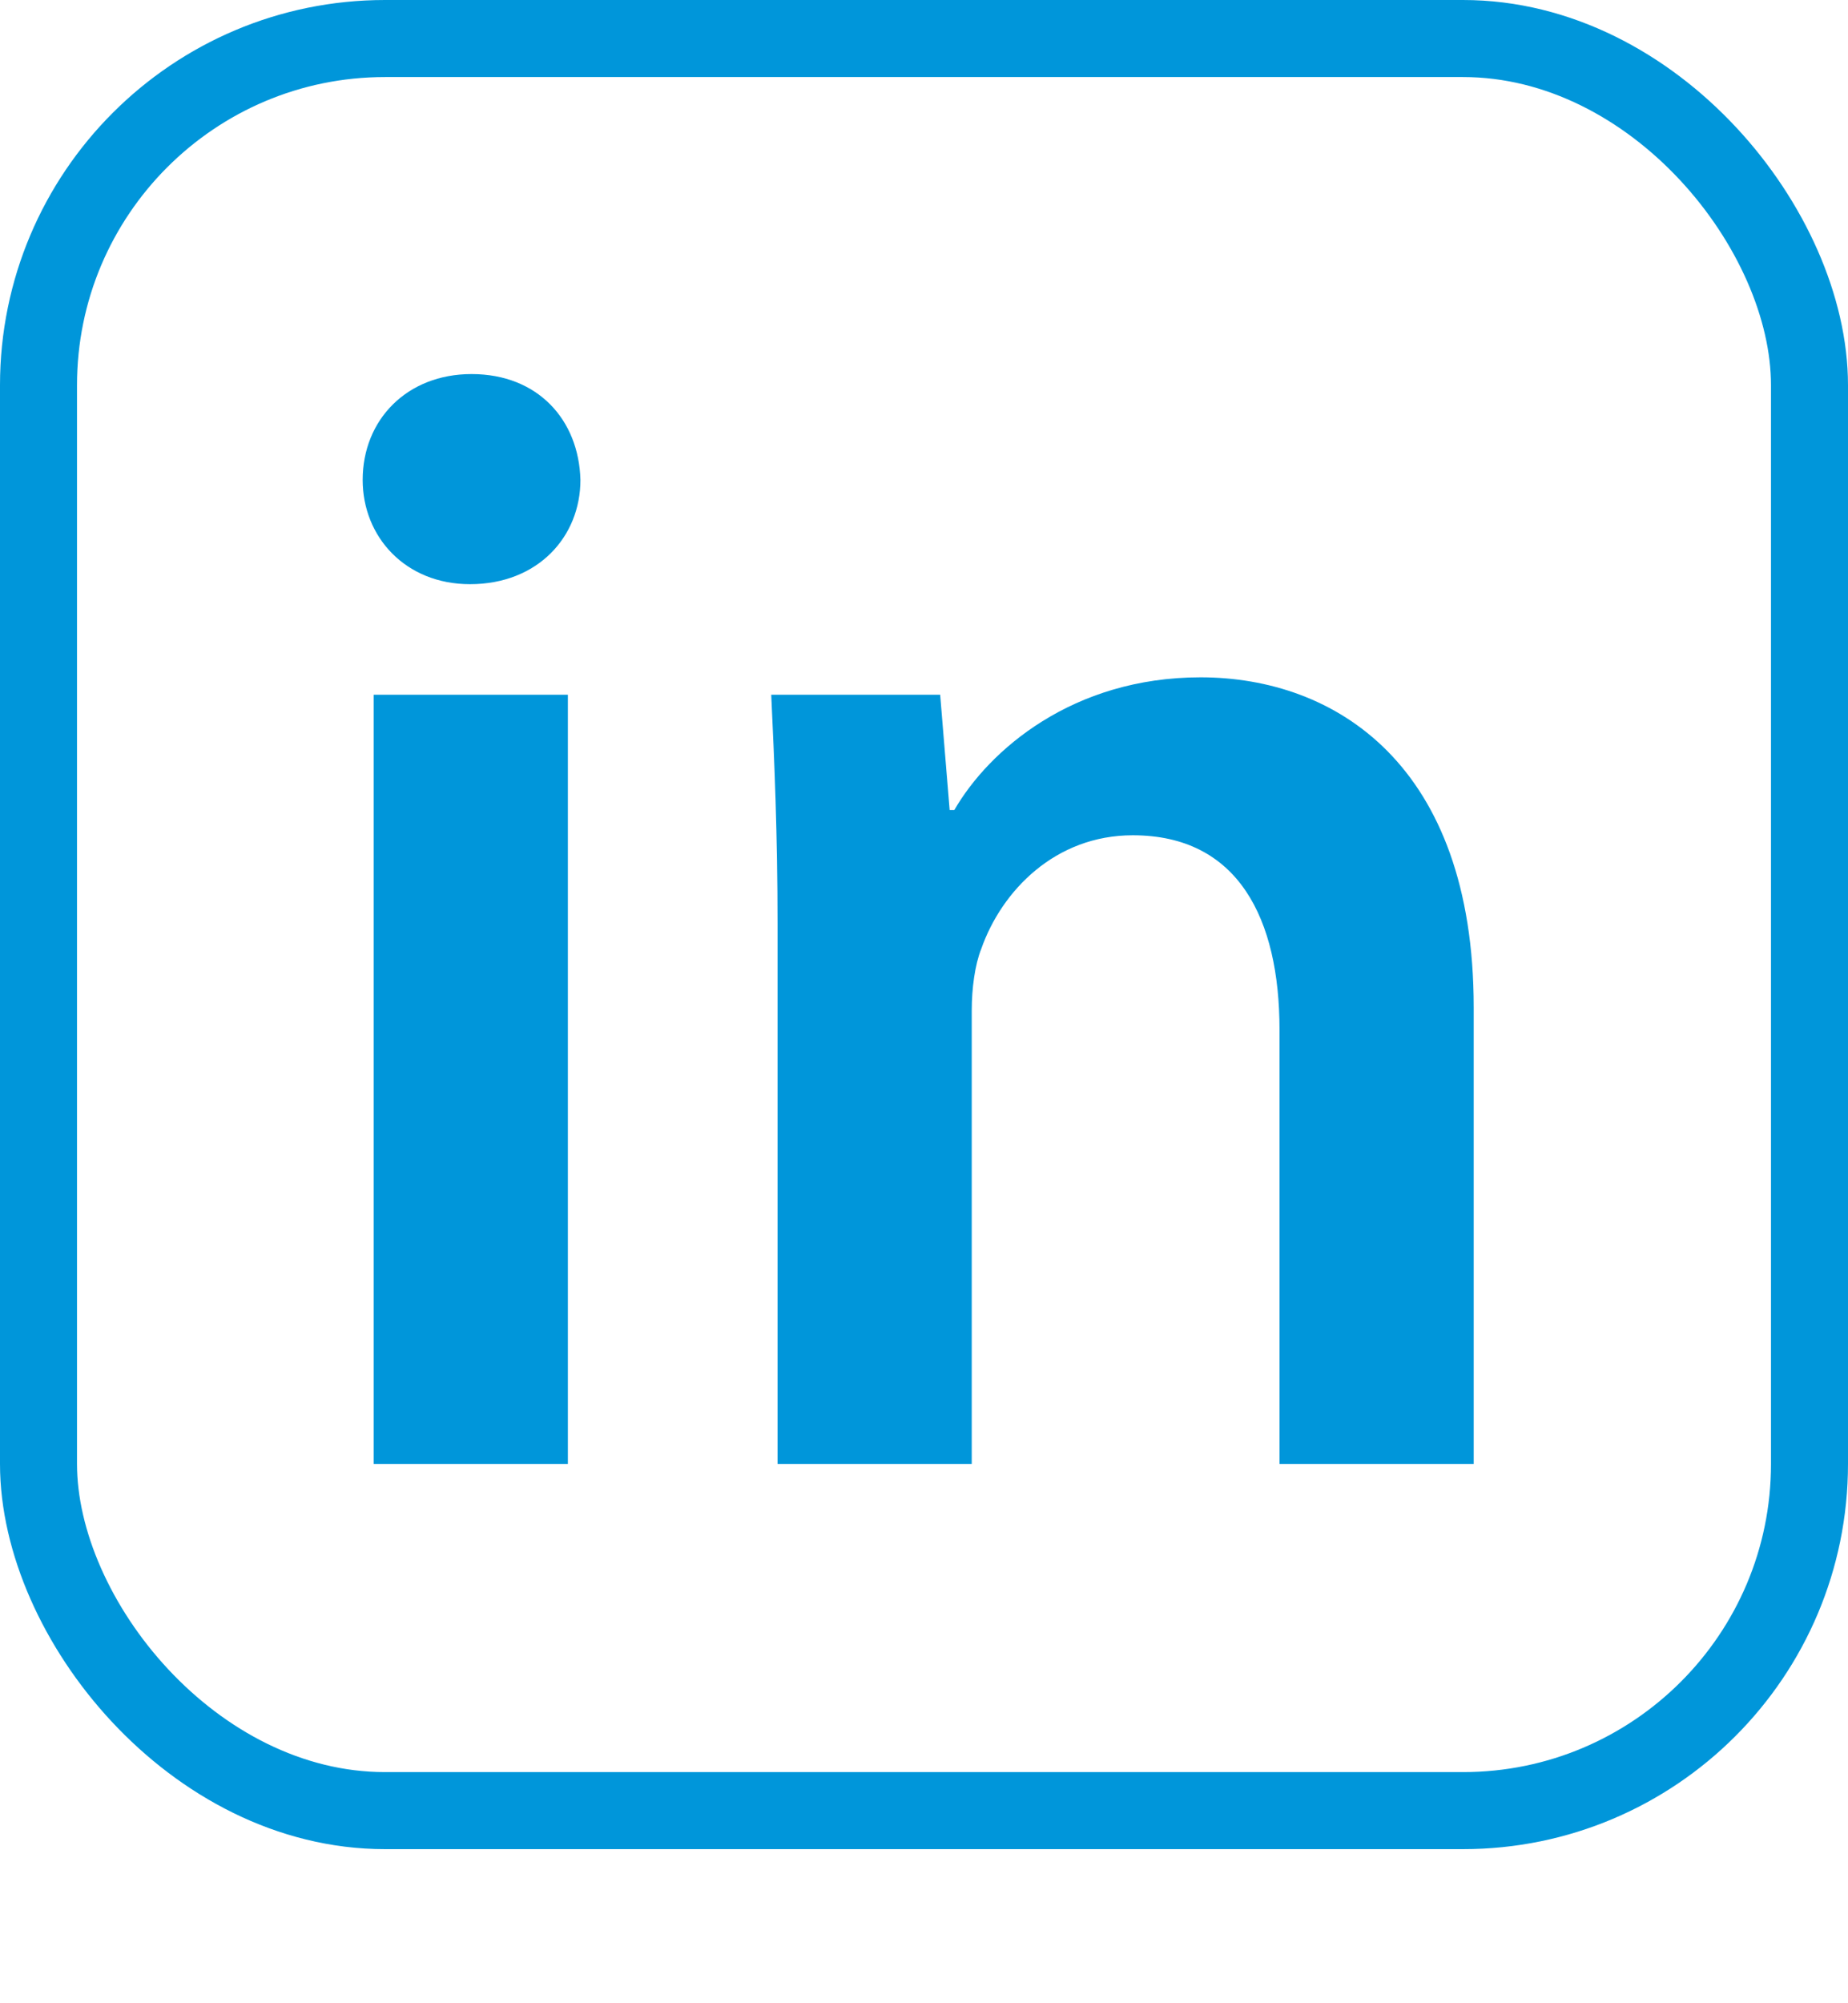
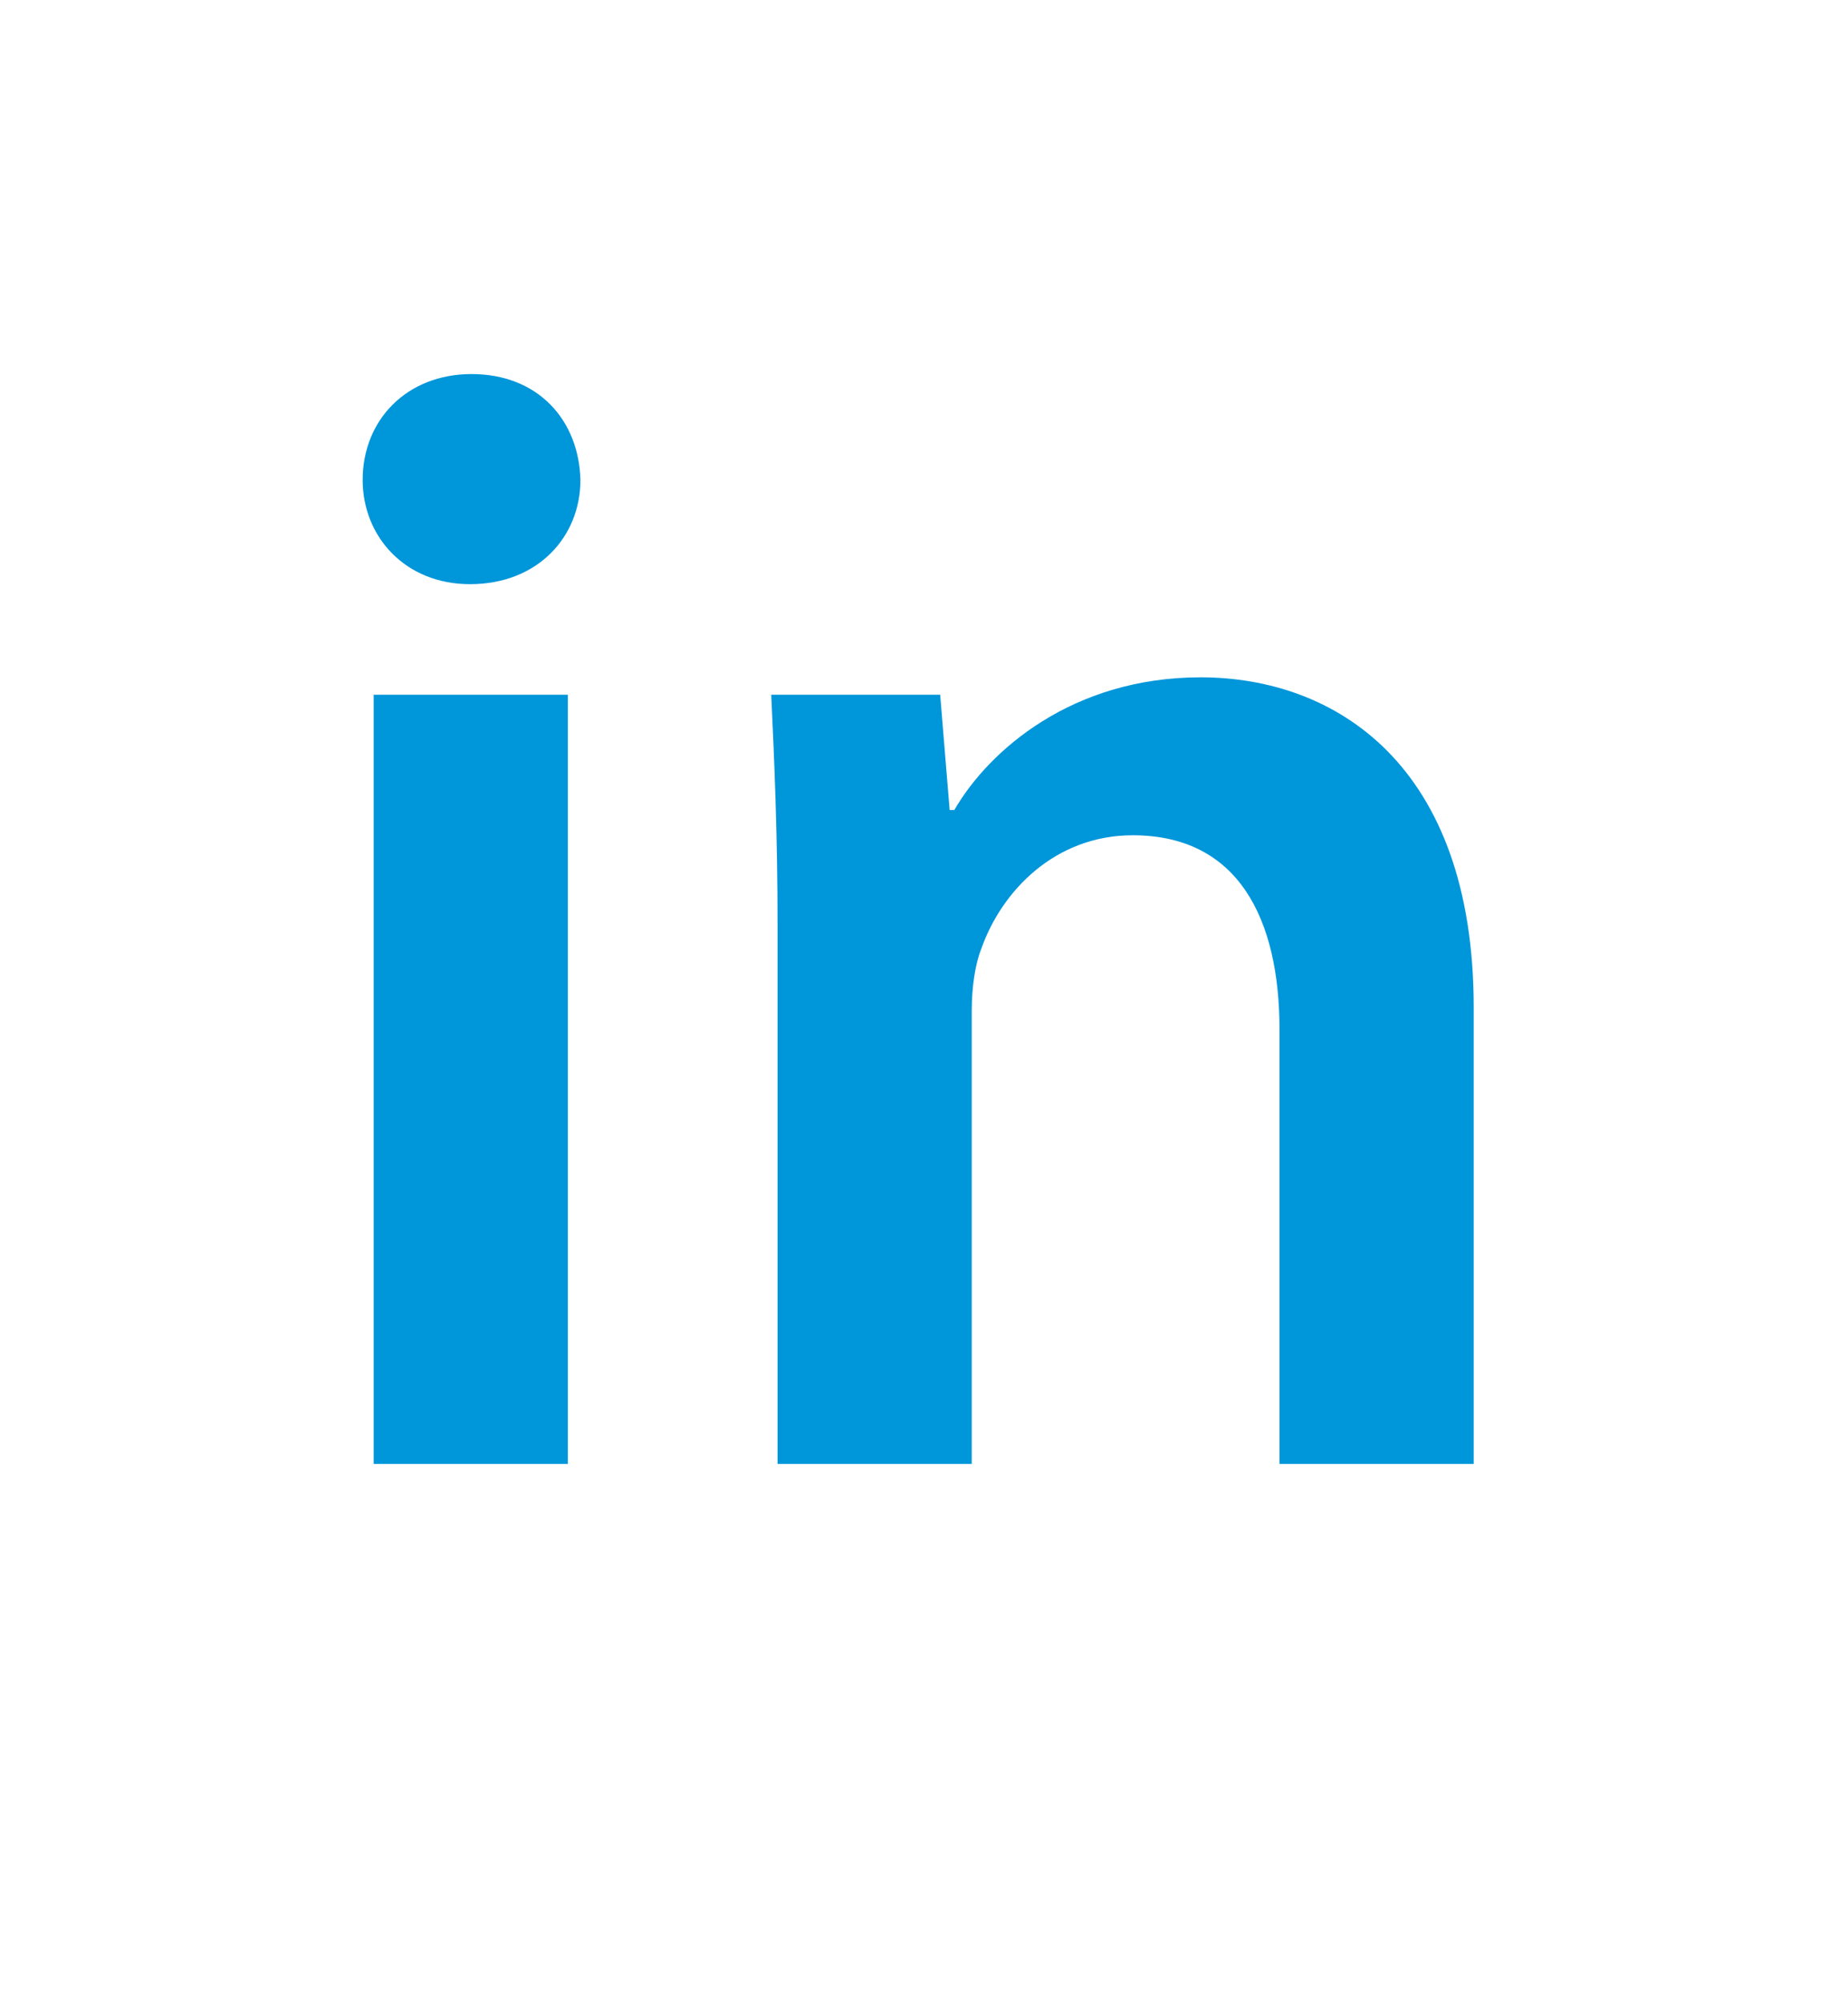
<svg xmlns="http://www.w3.org/2000/svg" width="24" height="26" viewBox="0 0 24 26" fill="none">
-   <rect x="0.5" y="0.5" width="23" height="23" rx="4.5" stroke="#0096DA" />
  <path d="M7.375 19V9.017H4.853V19H7.375ZM6.124 4.855C5.284 4.855 4.71 5.449 4.71 6.229C4.71 6.966 5.263 7.582 6.104 7.582C6.985 7.582 7.538 6.966 7.538 6.229C7.518 5.449 6.985 4.855 6.124 4.855ZM10.098 19H12.62V13.117C12.62 12.829 12.661 12.522 12.743 12.317C13.009 11.559 13.706 10.841 14.711 10.841C16.084 10.841 16.617 11.928 16.617 13.363V19H19.139V13.075C19.139 9.918 17.335 8.791 15.592 8.791C13.932 8.791 12.845 9.734 12.394 10.513H12.333L12.21 9.017H10.016C10.057 9.877 10.098 10.841 10.098 11.989V19Z" fill="#0096DA" />
</svg>